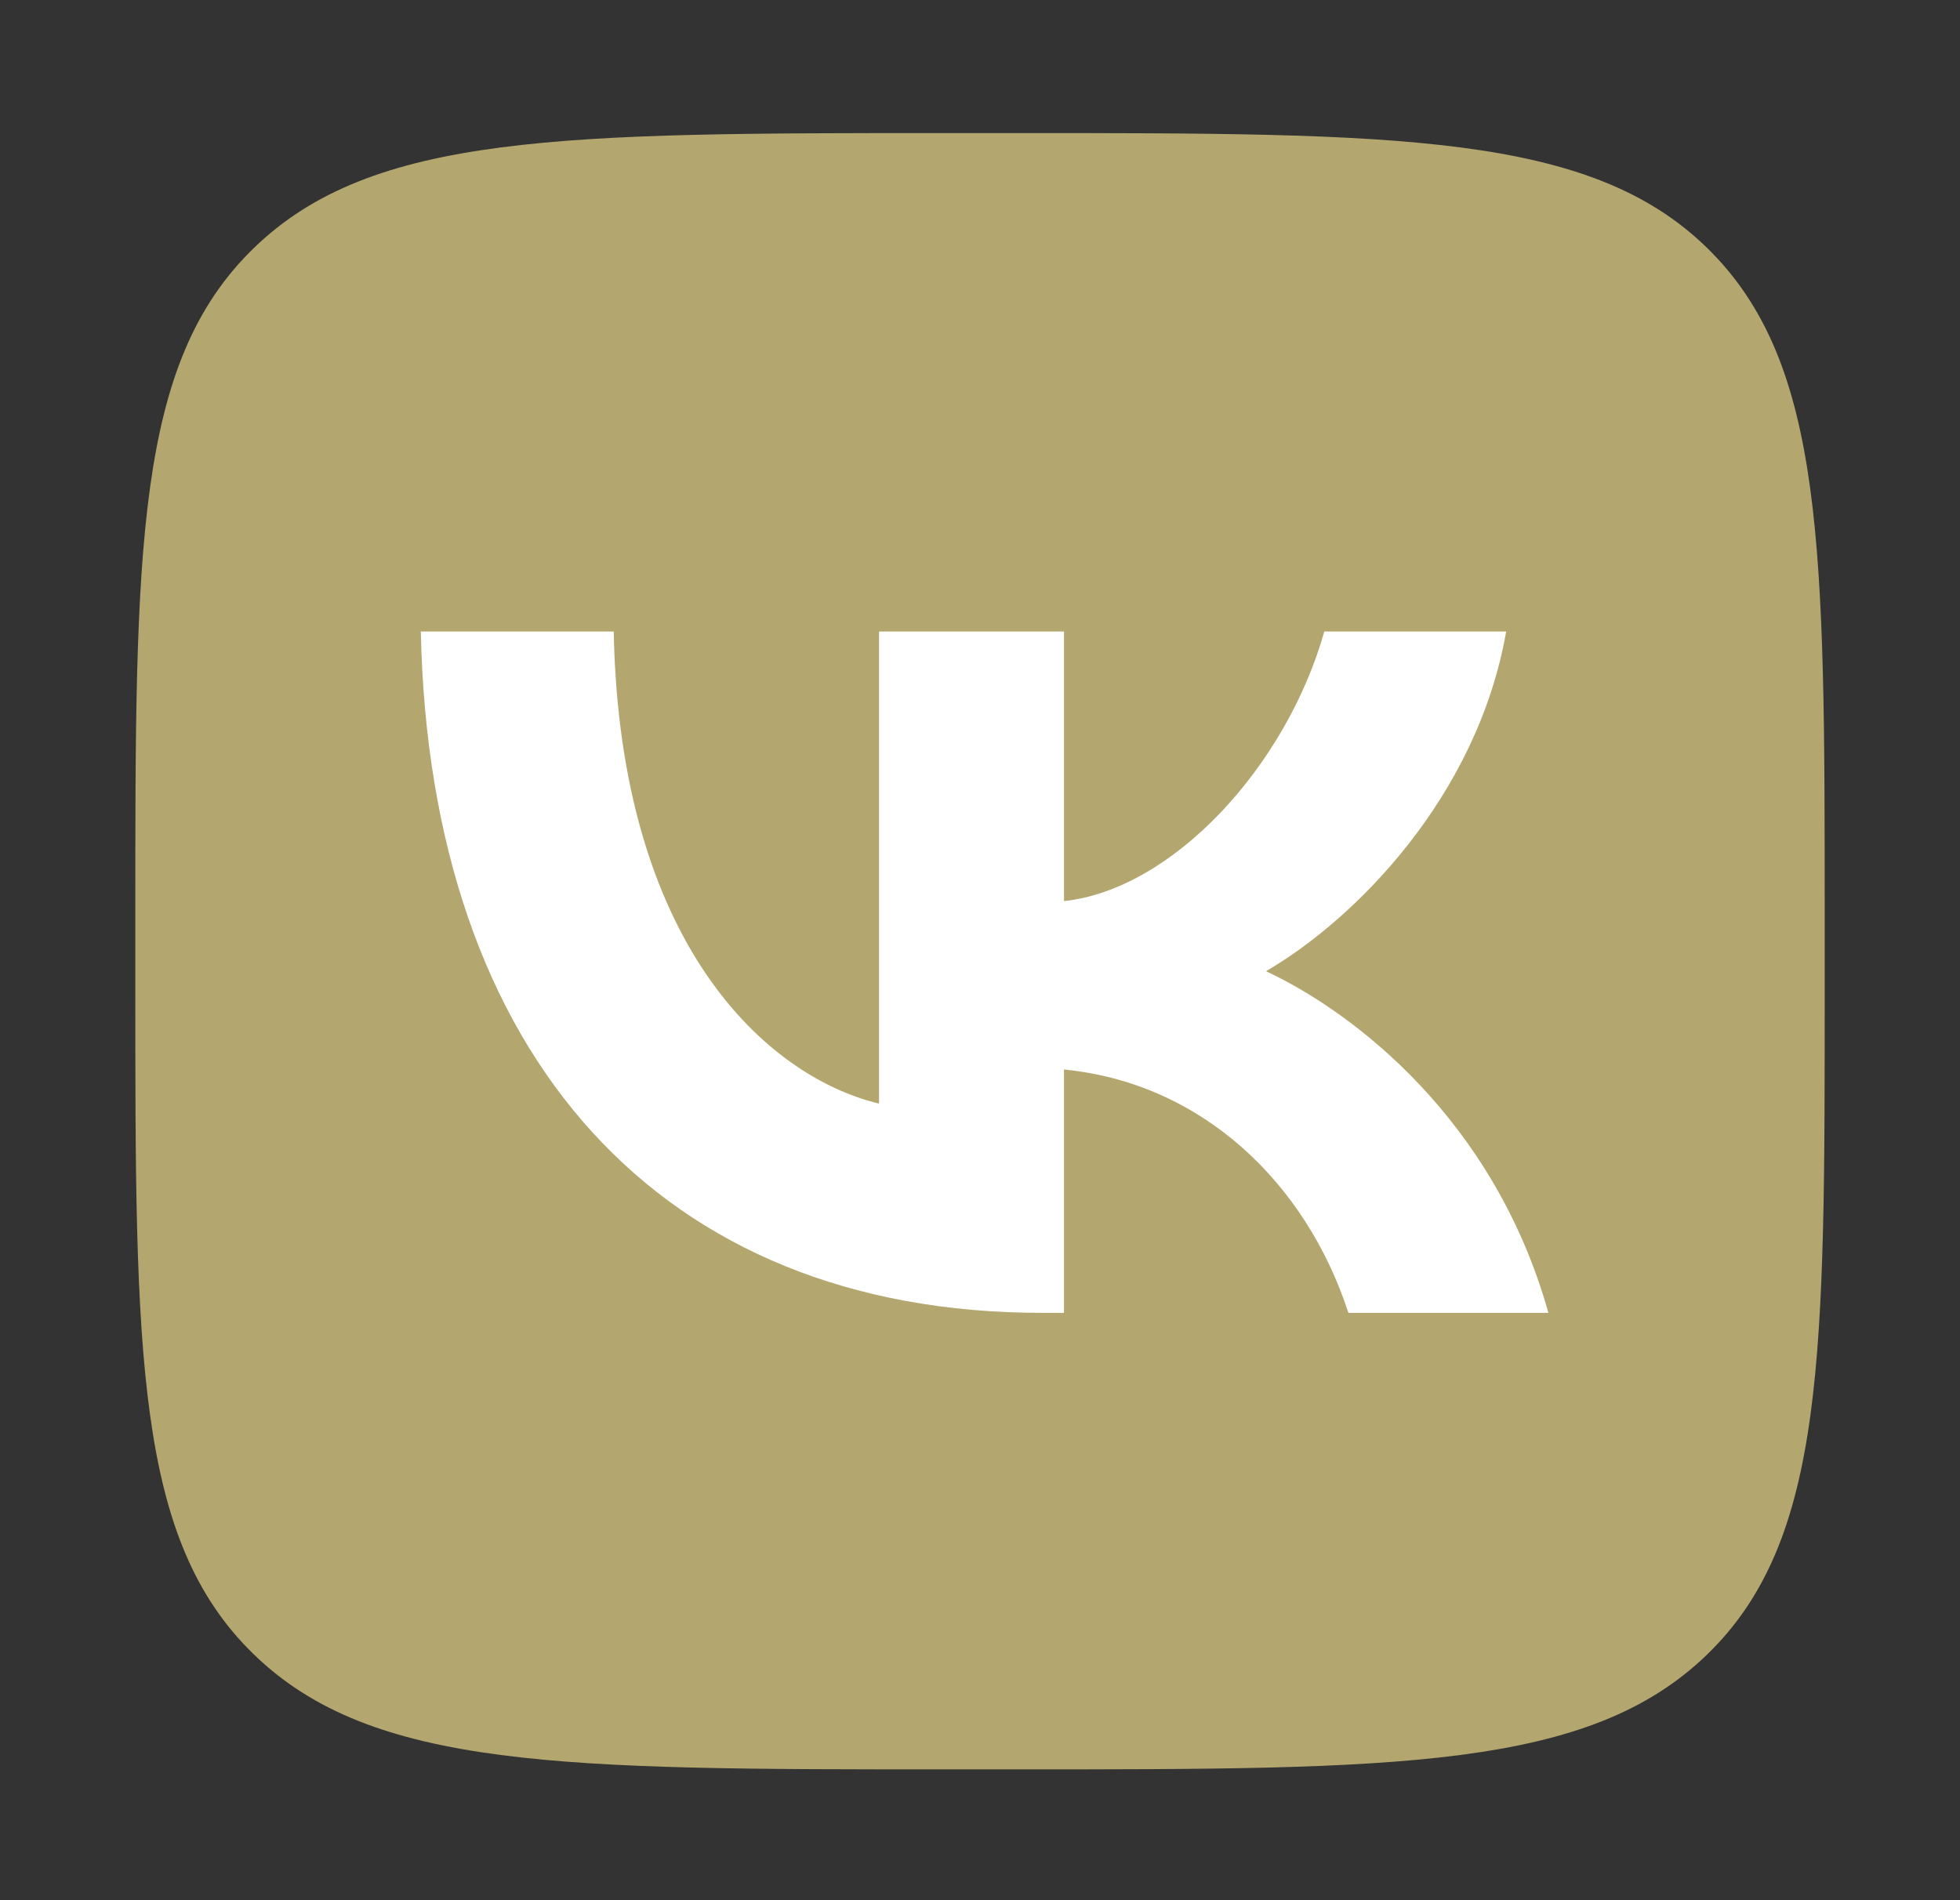
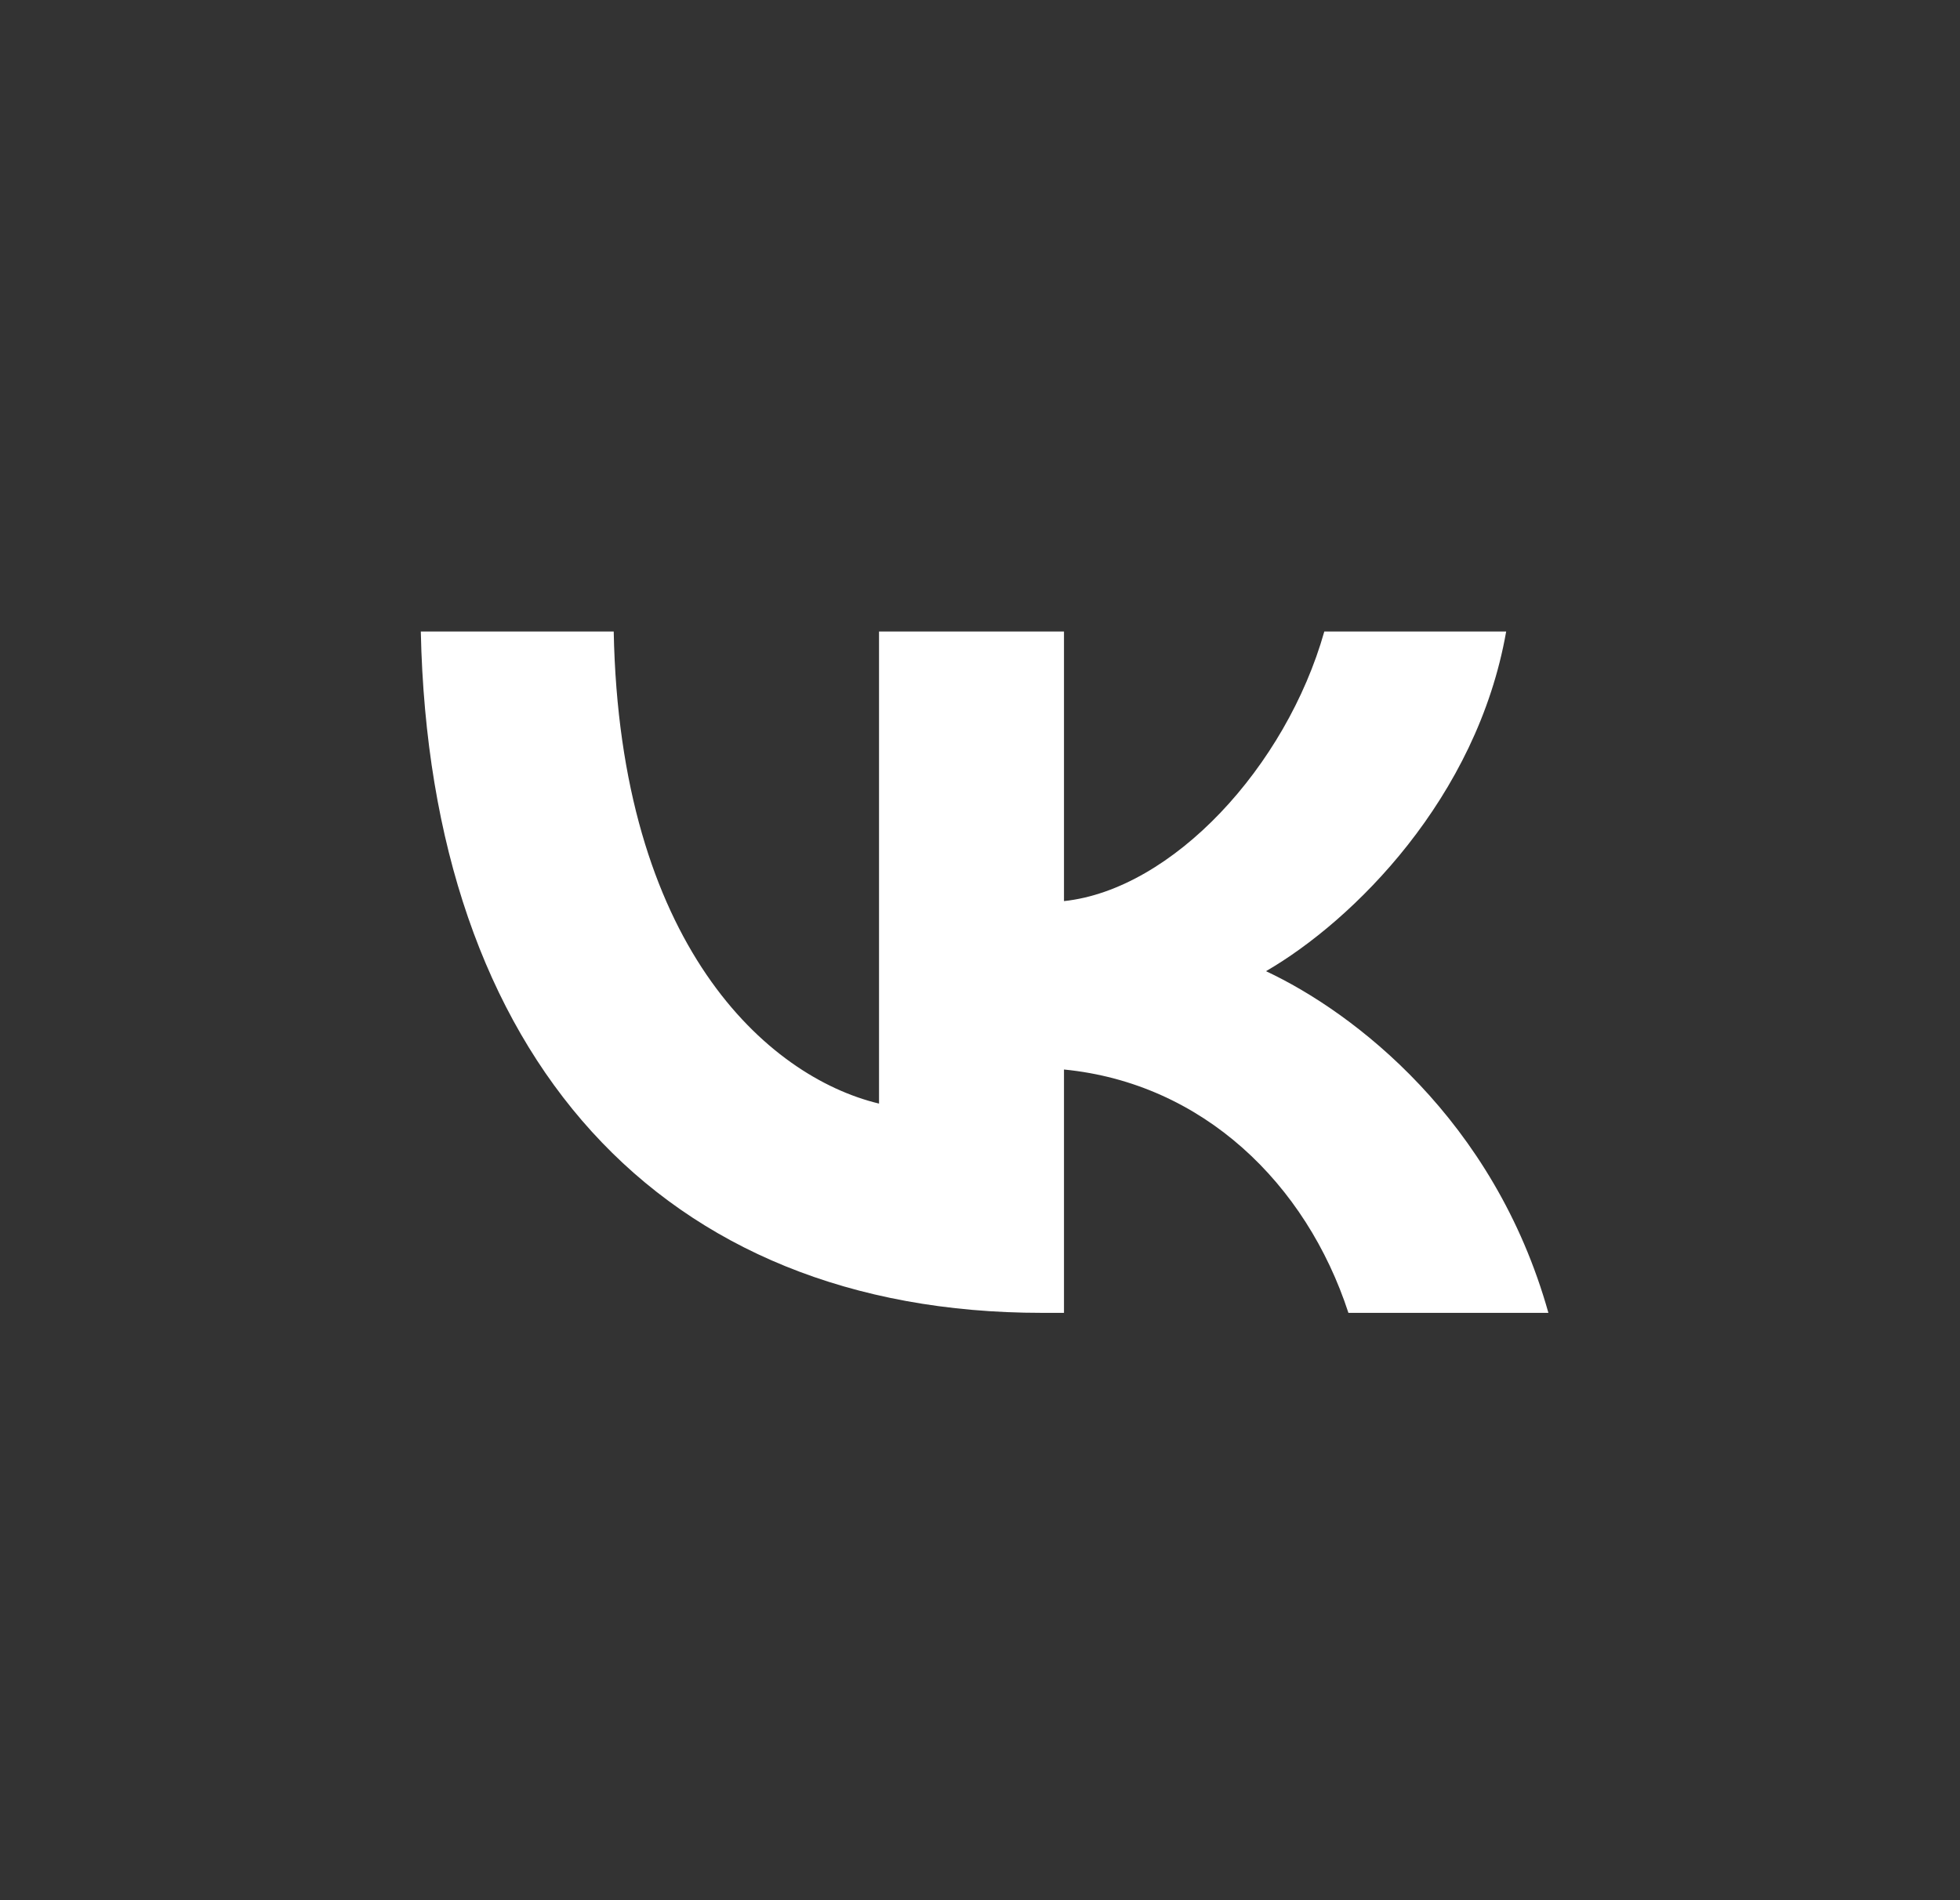
<svg xmlns="http://www.w3.org/2000/svg" width="33" height="32" viewBox="0 0 33 32" fill="none">
  <rect x="0" y="0" width="33" height="32" fill="#333333" stroke="none" />
-   <path d="M15.916 29.797H17.101C23.53 29.797 26.746 29.797 28.743 27.862C30.739 25.928 30.722 22.814 30.722 16.601V15.437C30.722 9.225 30.722 6.11 28.743 4.176C26.763 2.241 23.53 2.241 17.101 2.241H15.916C9.486 2.241 6.271 2.241 4.275 4.176C2.278 6.11 2.278 9.223 2.278 15.437V16.601C2.278 22.814 2.278 25.928 4.275 27.862C6.271 29.797 9.486 29.797 15.916 29.797Z" fill="#B3A66F" />
  <path d="M17.542 22.109C11.128 22.109 7.236 17.798 7.085 10.635H10.333C10.434 15.897 12.906 18.13 14.8 18.585V10.635H17.914V15.175C19.741 14.979 21.653 12.913 22.297 10.635H25.359C24.868 13.438 22.787 15.503 21.315 16.355C22.787 17.044 25.156 18.848 26.07 22.109H22.703C21.992 19.929 20.249 18.24 17.914 18.011V22.109H17.542Z" fill="white" />
</svg>